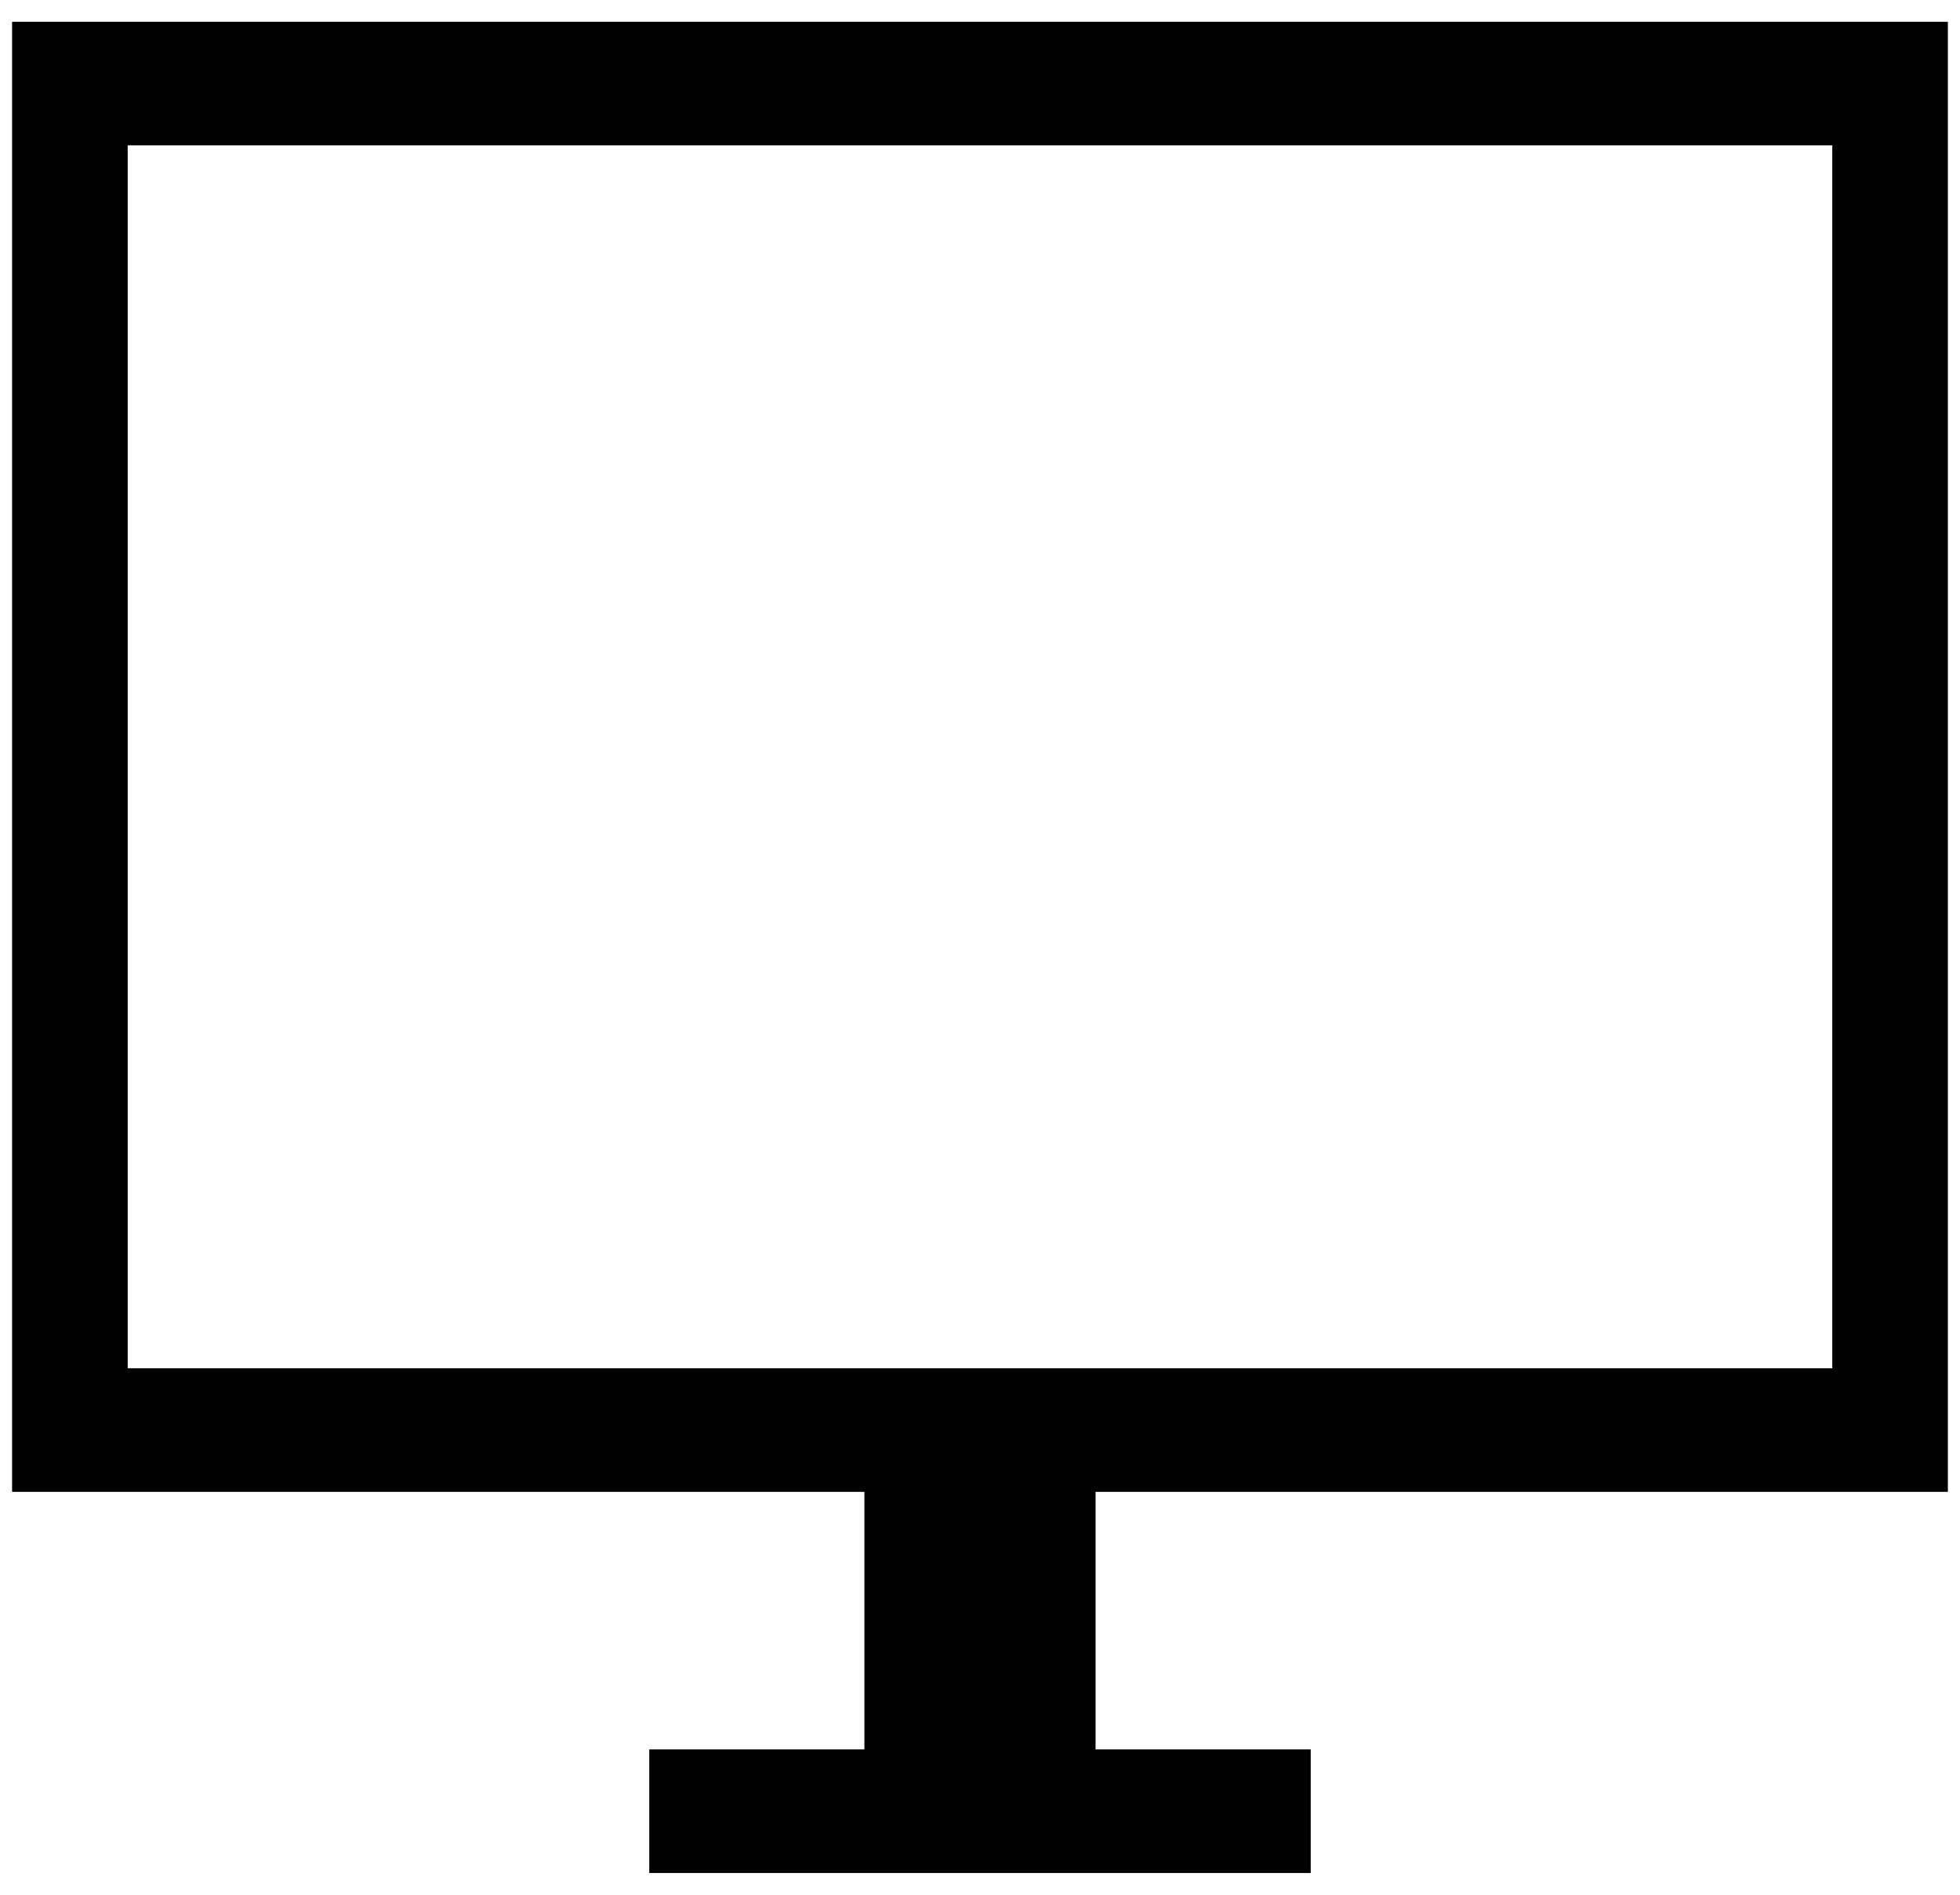
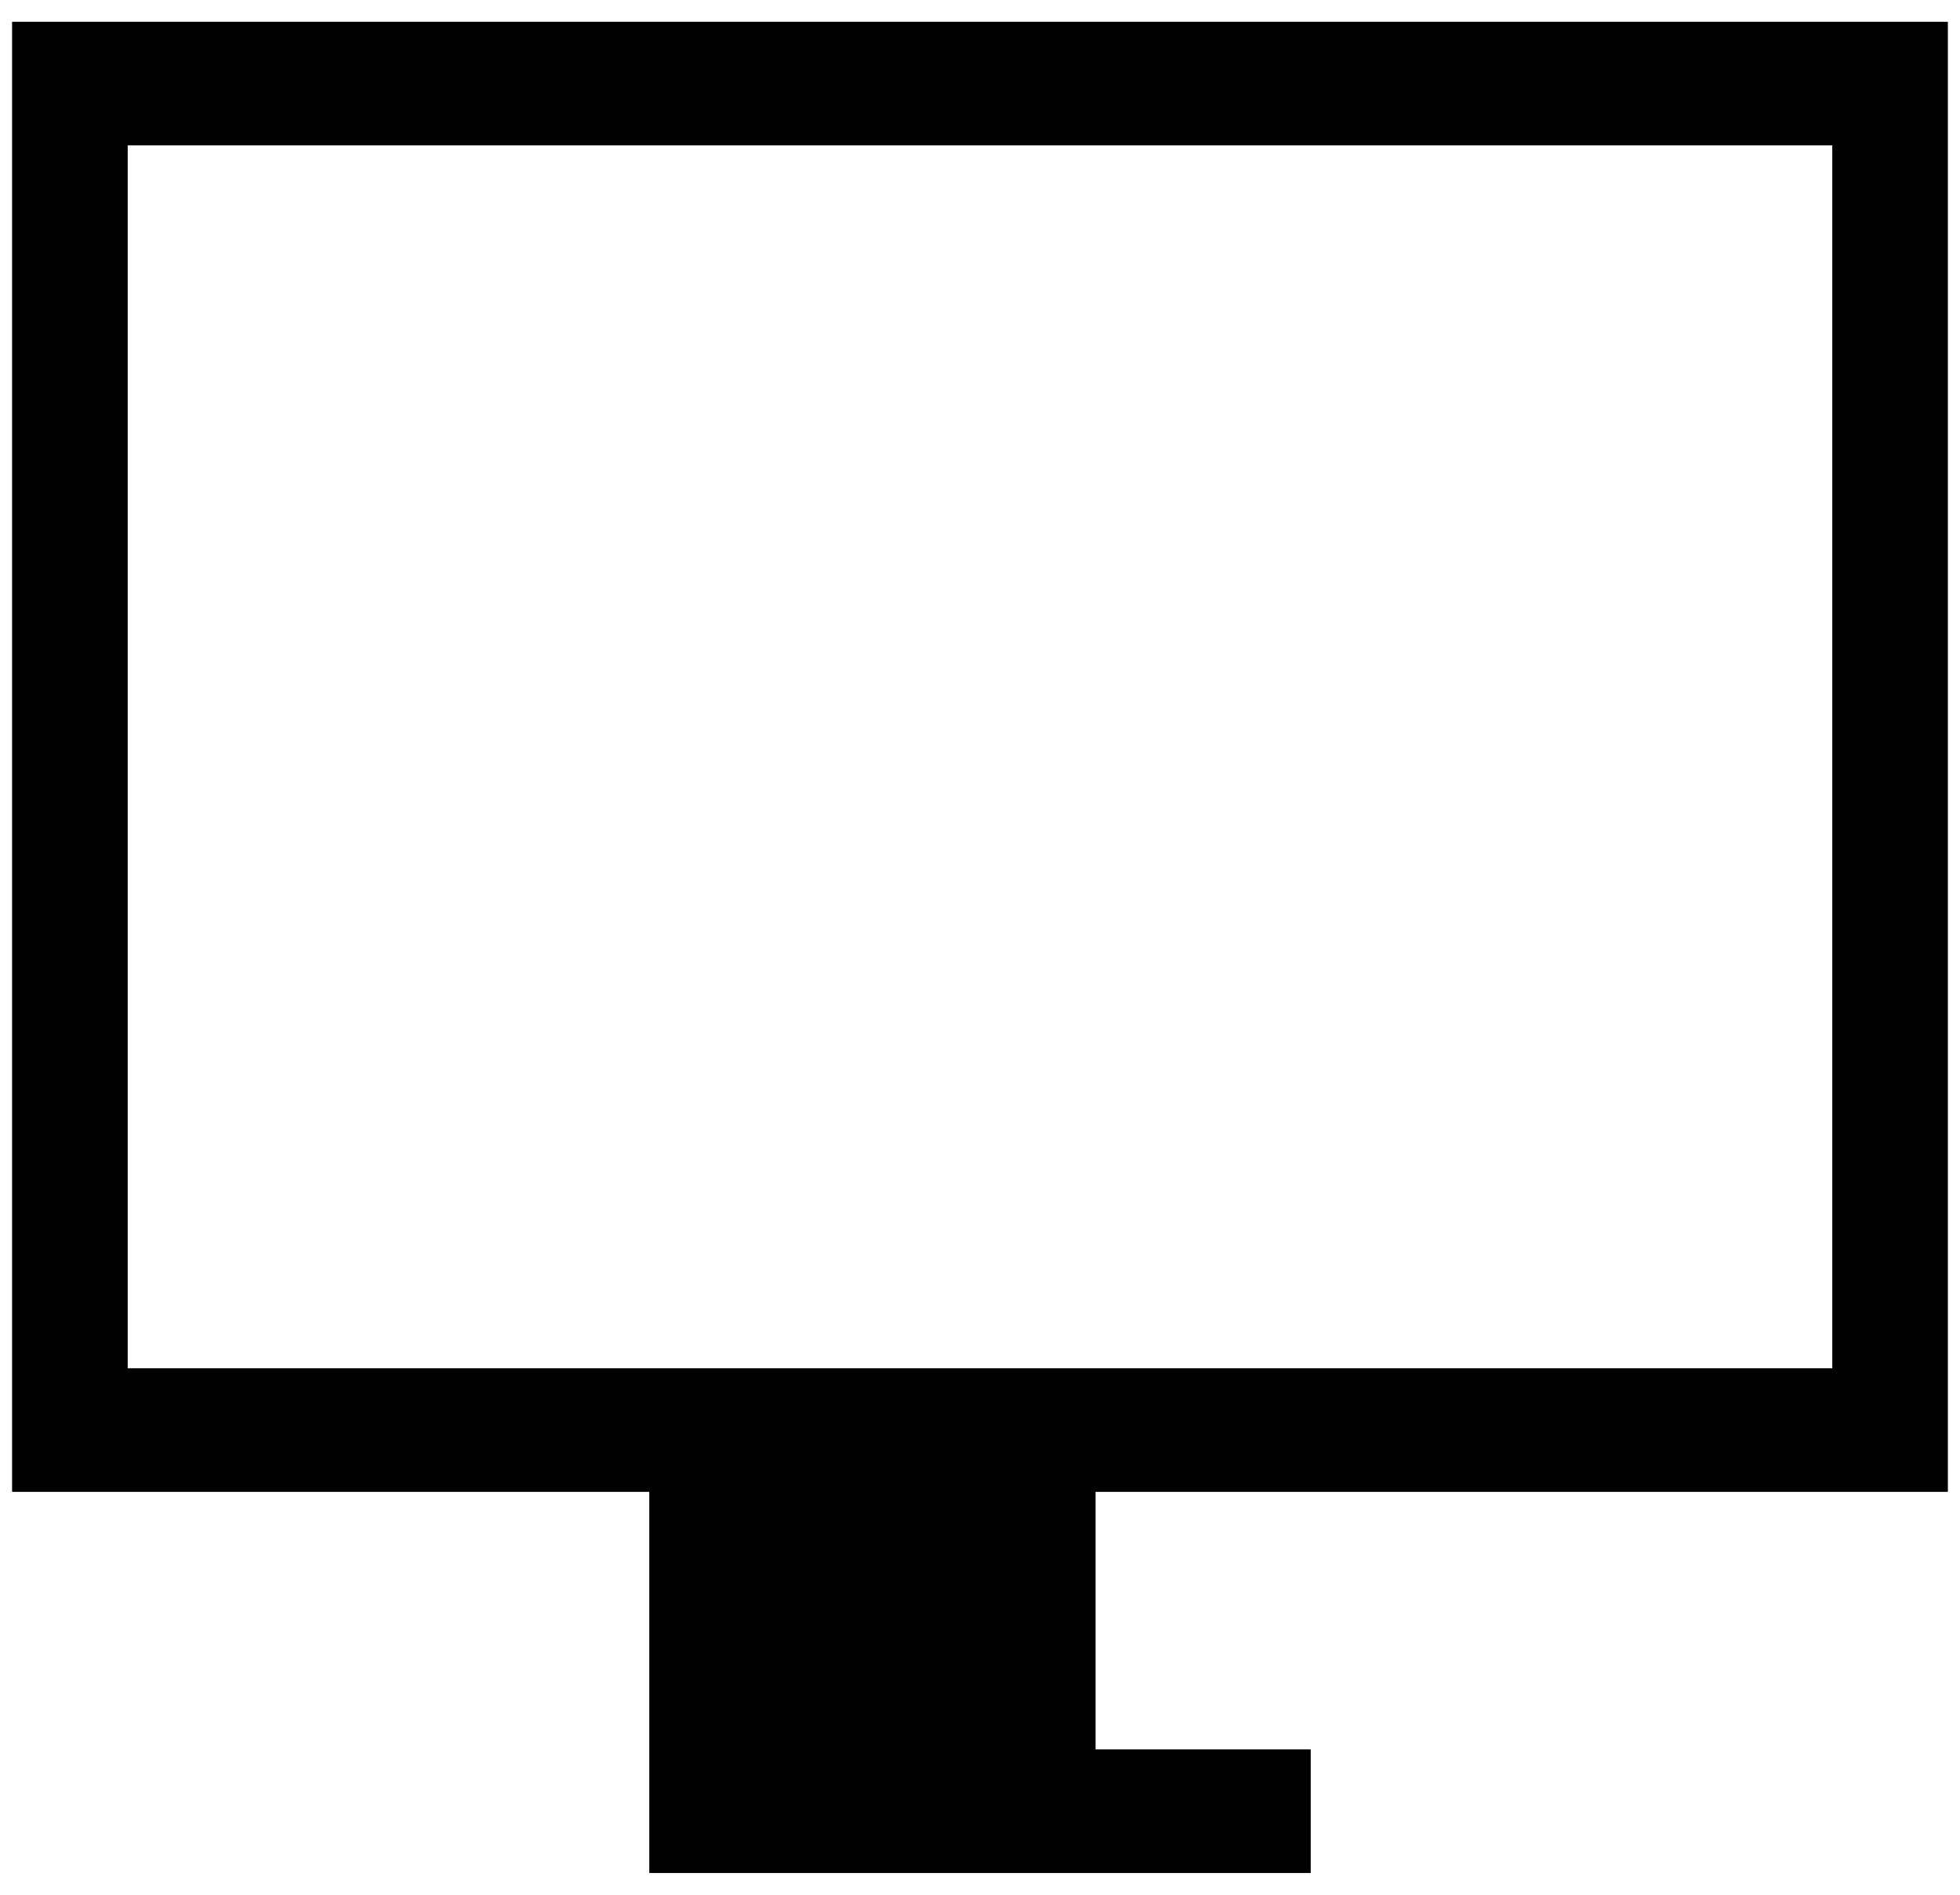
<svg xmlns="http://www.w3.org/2000/svg" width="60" height="58" viewBox="0 0 60 58" fill="none">
-   <path d="M19.876 57.334V53.551H26.461V45.667H0.37V0.667H59.629V45.667H33.538V53.551H40.124V57.334H19.876ZM3.909 41.885H56.09V4.449H3.909V41.885Z" fill="black" />
+   <path d="M19.876 57.334V53.551V45.667H0.37V0.667H59.629V45.667H33.538V53.551H40.124V57.334H19.876ZM3.909 41.885H56.09V4.449H3.909V41.885Z" fill="black" />
</svg>